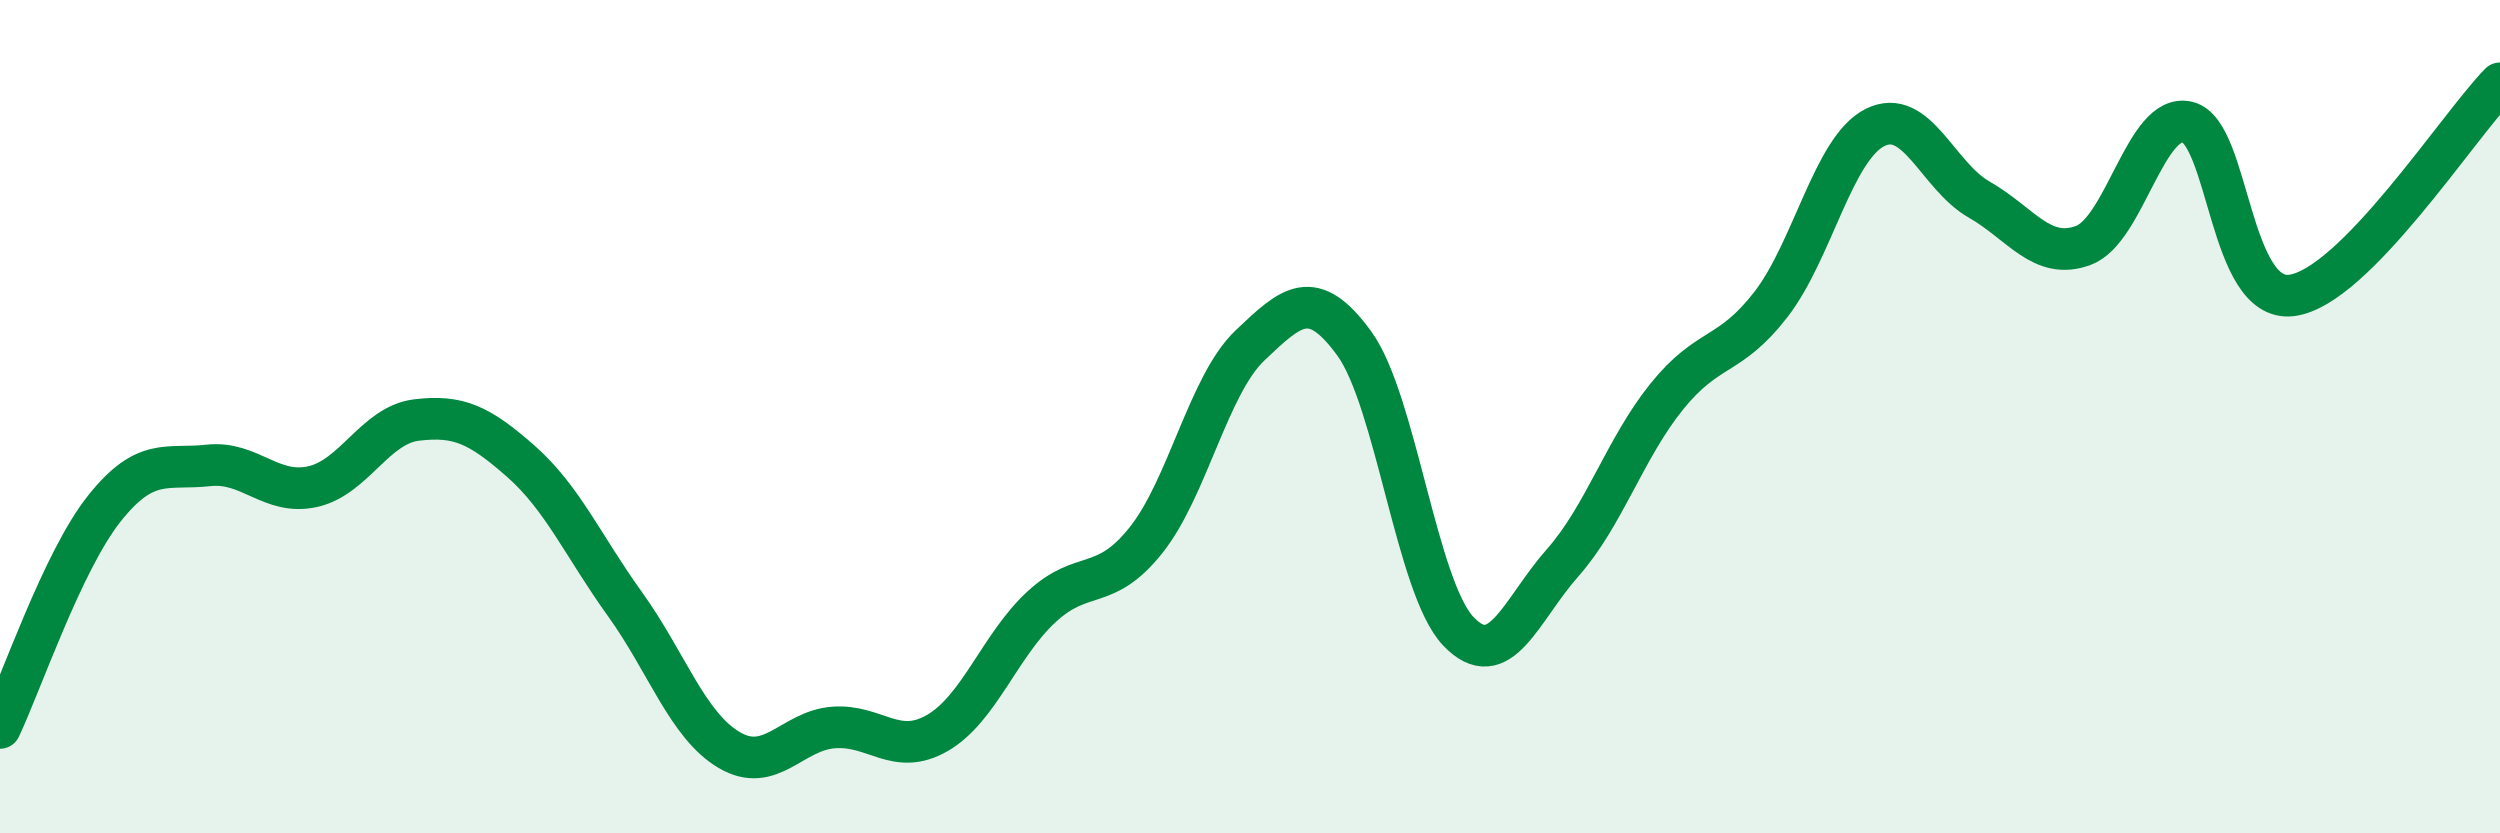
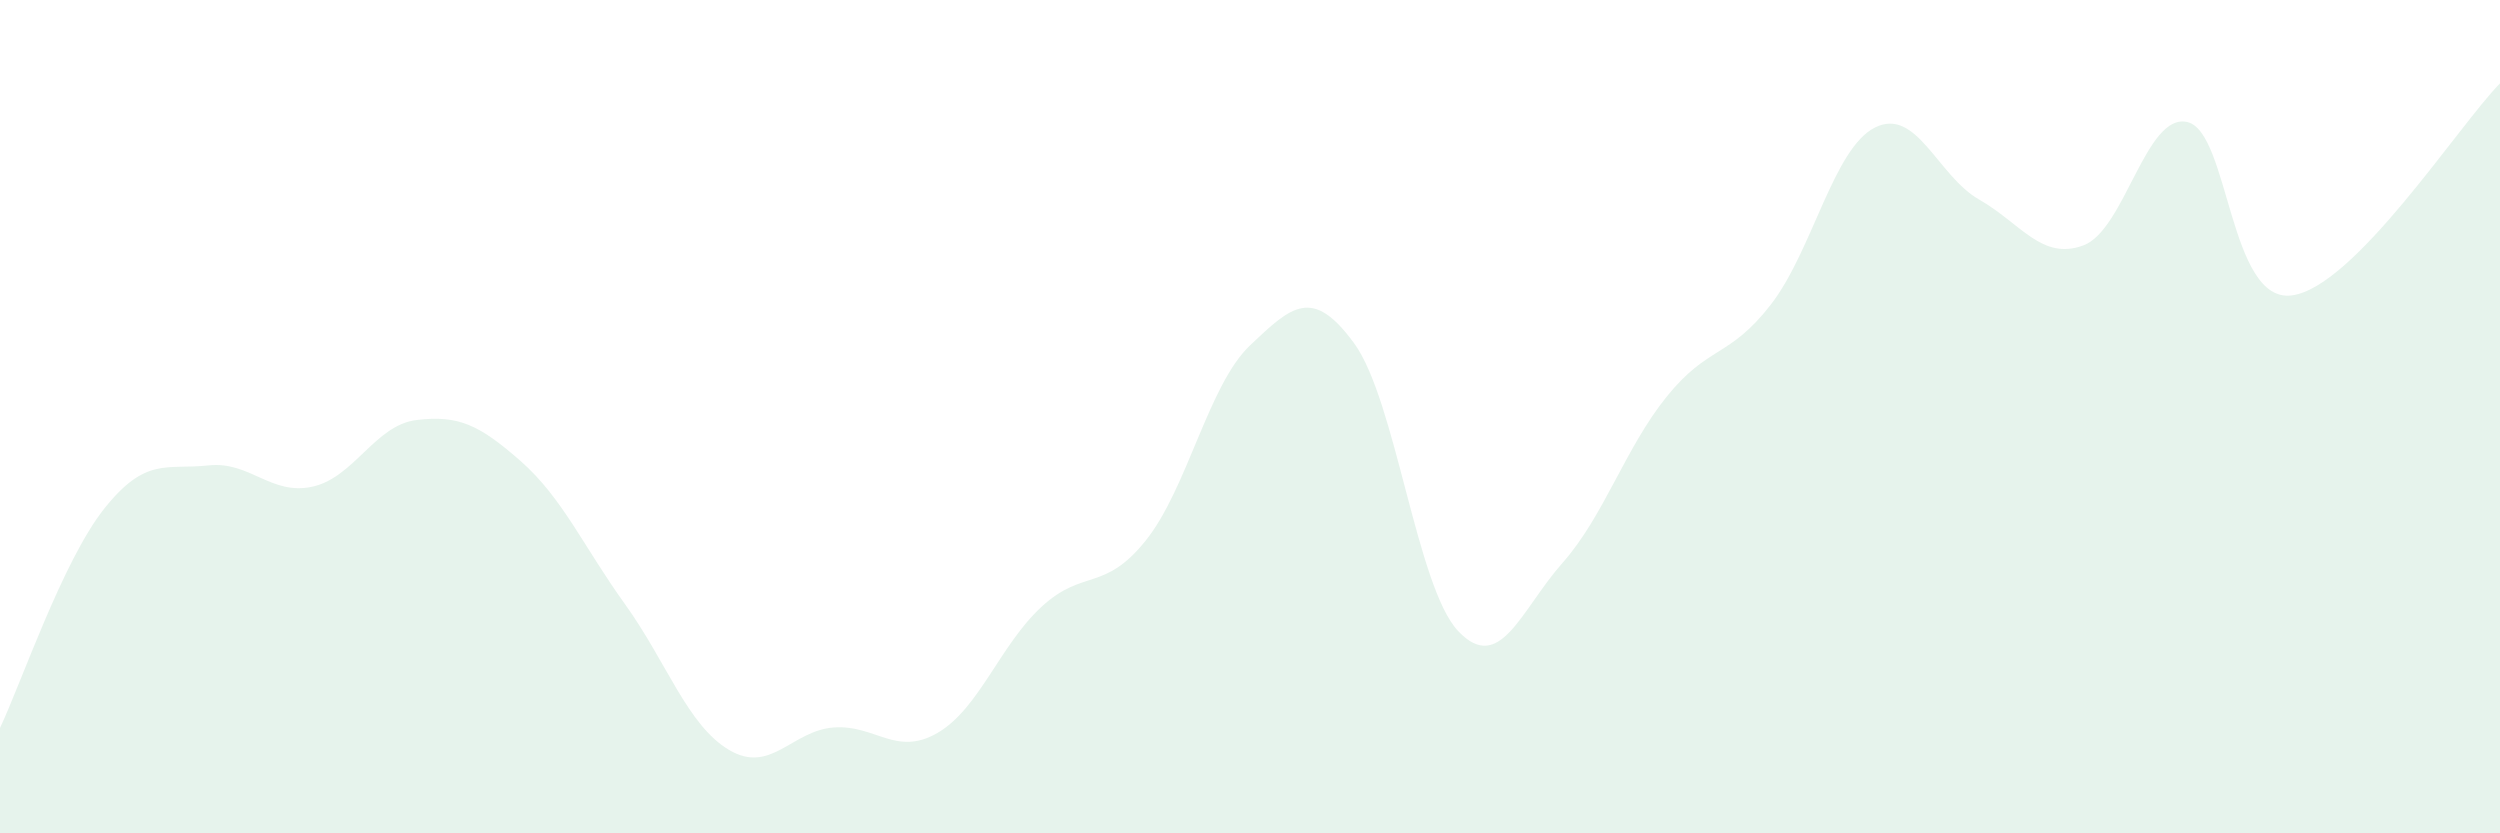
<svg xmlns="http://www.w3.org/2000/svg" width="60" height="20" viewBox="0 0 60 20">
  <path d="M 0,17.47 C 0.5,16.42 1.5,13.47 2.5,12.21 C 3.5,10.95 4,11.28 5,11.17 C 6,11.06 6.5,11.9 7.5,11.68 C 8.5,11.46 9,10.2 10,10.08 C 11,9.96 11.5,10.19 12.5,11.07 C 13.5,11.95 14,13.11 15,14.5 C 16,15.89 16.5,17.41 17.5,18 C 18.5,18.59 19,17.54 20,17.46 C 21,17.38 21.5,18.17 22.5,17.59 C 23.5,17.01 24,15.48 25,14.56 C 26,13.64 26.5,14.22 27.5,12.97 C 28.5,11.72 29,9.24 30,8.29 C 31,7.34 31.5,6.87 32.5,8.24 C 33.5,9.61 34,14.1 35,15.15 C 36,16.2 36.5,14.64 37.5,13.51 C 38.5,12.38 39,10.76 40,9.52 C 41,8.28 41.5,8.6 42.5,7.31 C 43.5,6.02 44,3.56 45,3.06 C 46,2.56 46.5,4.22 47.5,4.79 C 48.5,5.36 49,6.26 50,5.89 C 51,5.52 51.5,2.69 52.5,2.93 C 53.5,3.17 53.5,7.28 55,7.09 C 56.5,6.9 59,3.02 60,2L60 20L0 20Z" fill="#008740" opacity="0.1" stroke-linecap="round" stroke-linejoin="round" />
-   <path d="M 0,17.47 C 0.5,16.42 1.5,13.47 2.5,12.21 C 3.5,10.95 4,11.28 5,11.17 C 6,11.06 6.5,11.9 7.5,11.68 C 8.5,11.46 9,10.2 10,10.08 C 11,9.96 11.5,10.19 12.5,11.07 C 13.5,11.95 14,13.11 15,14.5 C 16,15.89 16.5,17.41 17.5,18 C 18.5,18.59 19,17.54 20,17.46 C 21,17.38 21.5,18.17 22.5,17.59 C 23.5,17.01 24,15.48 25,14.56 C 26,13.64 26.5,14.22 27.5,12.97 C 28.5,11.72 29,9.24 30,8.29 C 31,7.34 31.5,6.87 32.5,8.24 C 33.5,9.61 34,14.1 35,15.15 C 36,16.2 36.5,14.64 37.5,13.51 C 38.5,12.38 39,10.76 40,9.52 C 41,8.28 41.5,8.6 42.5,7.31 C 43.5,6.02 44,3.56 45,3.06 C 46,2.56 46.5,4.22 47.5,4.79 C 48.5,5.36 49,6.26 50,5.89 C 51,5.52 51.5,2.69 52.5,2.93 C 53.5,3.17 53.5,7.28 55,7.09 C 56.5,6.9 59,3.02 60,2" stroke="#008740" stroke-width="1" fill="none" stroke-linecap="round" stroke-linejoin="round" />
</svg>